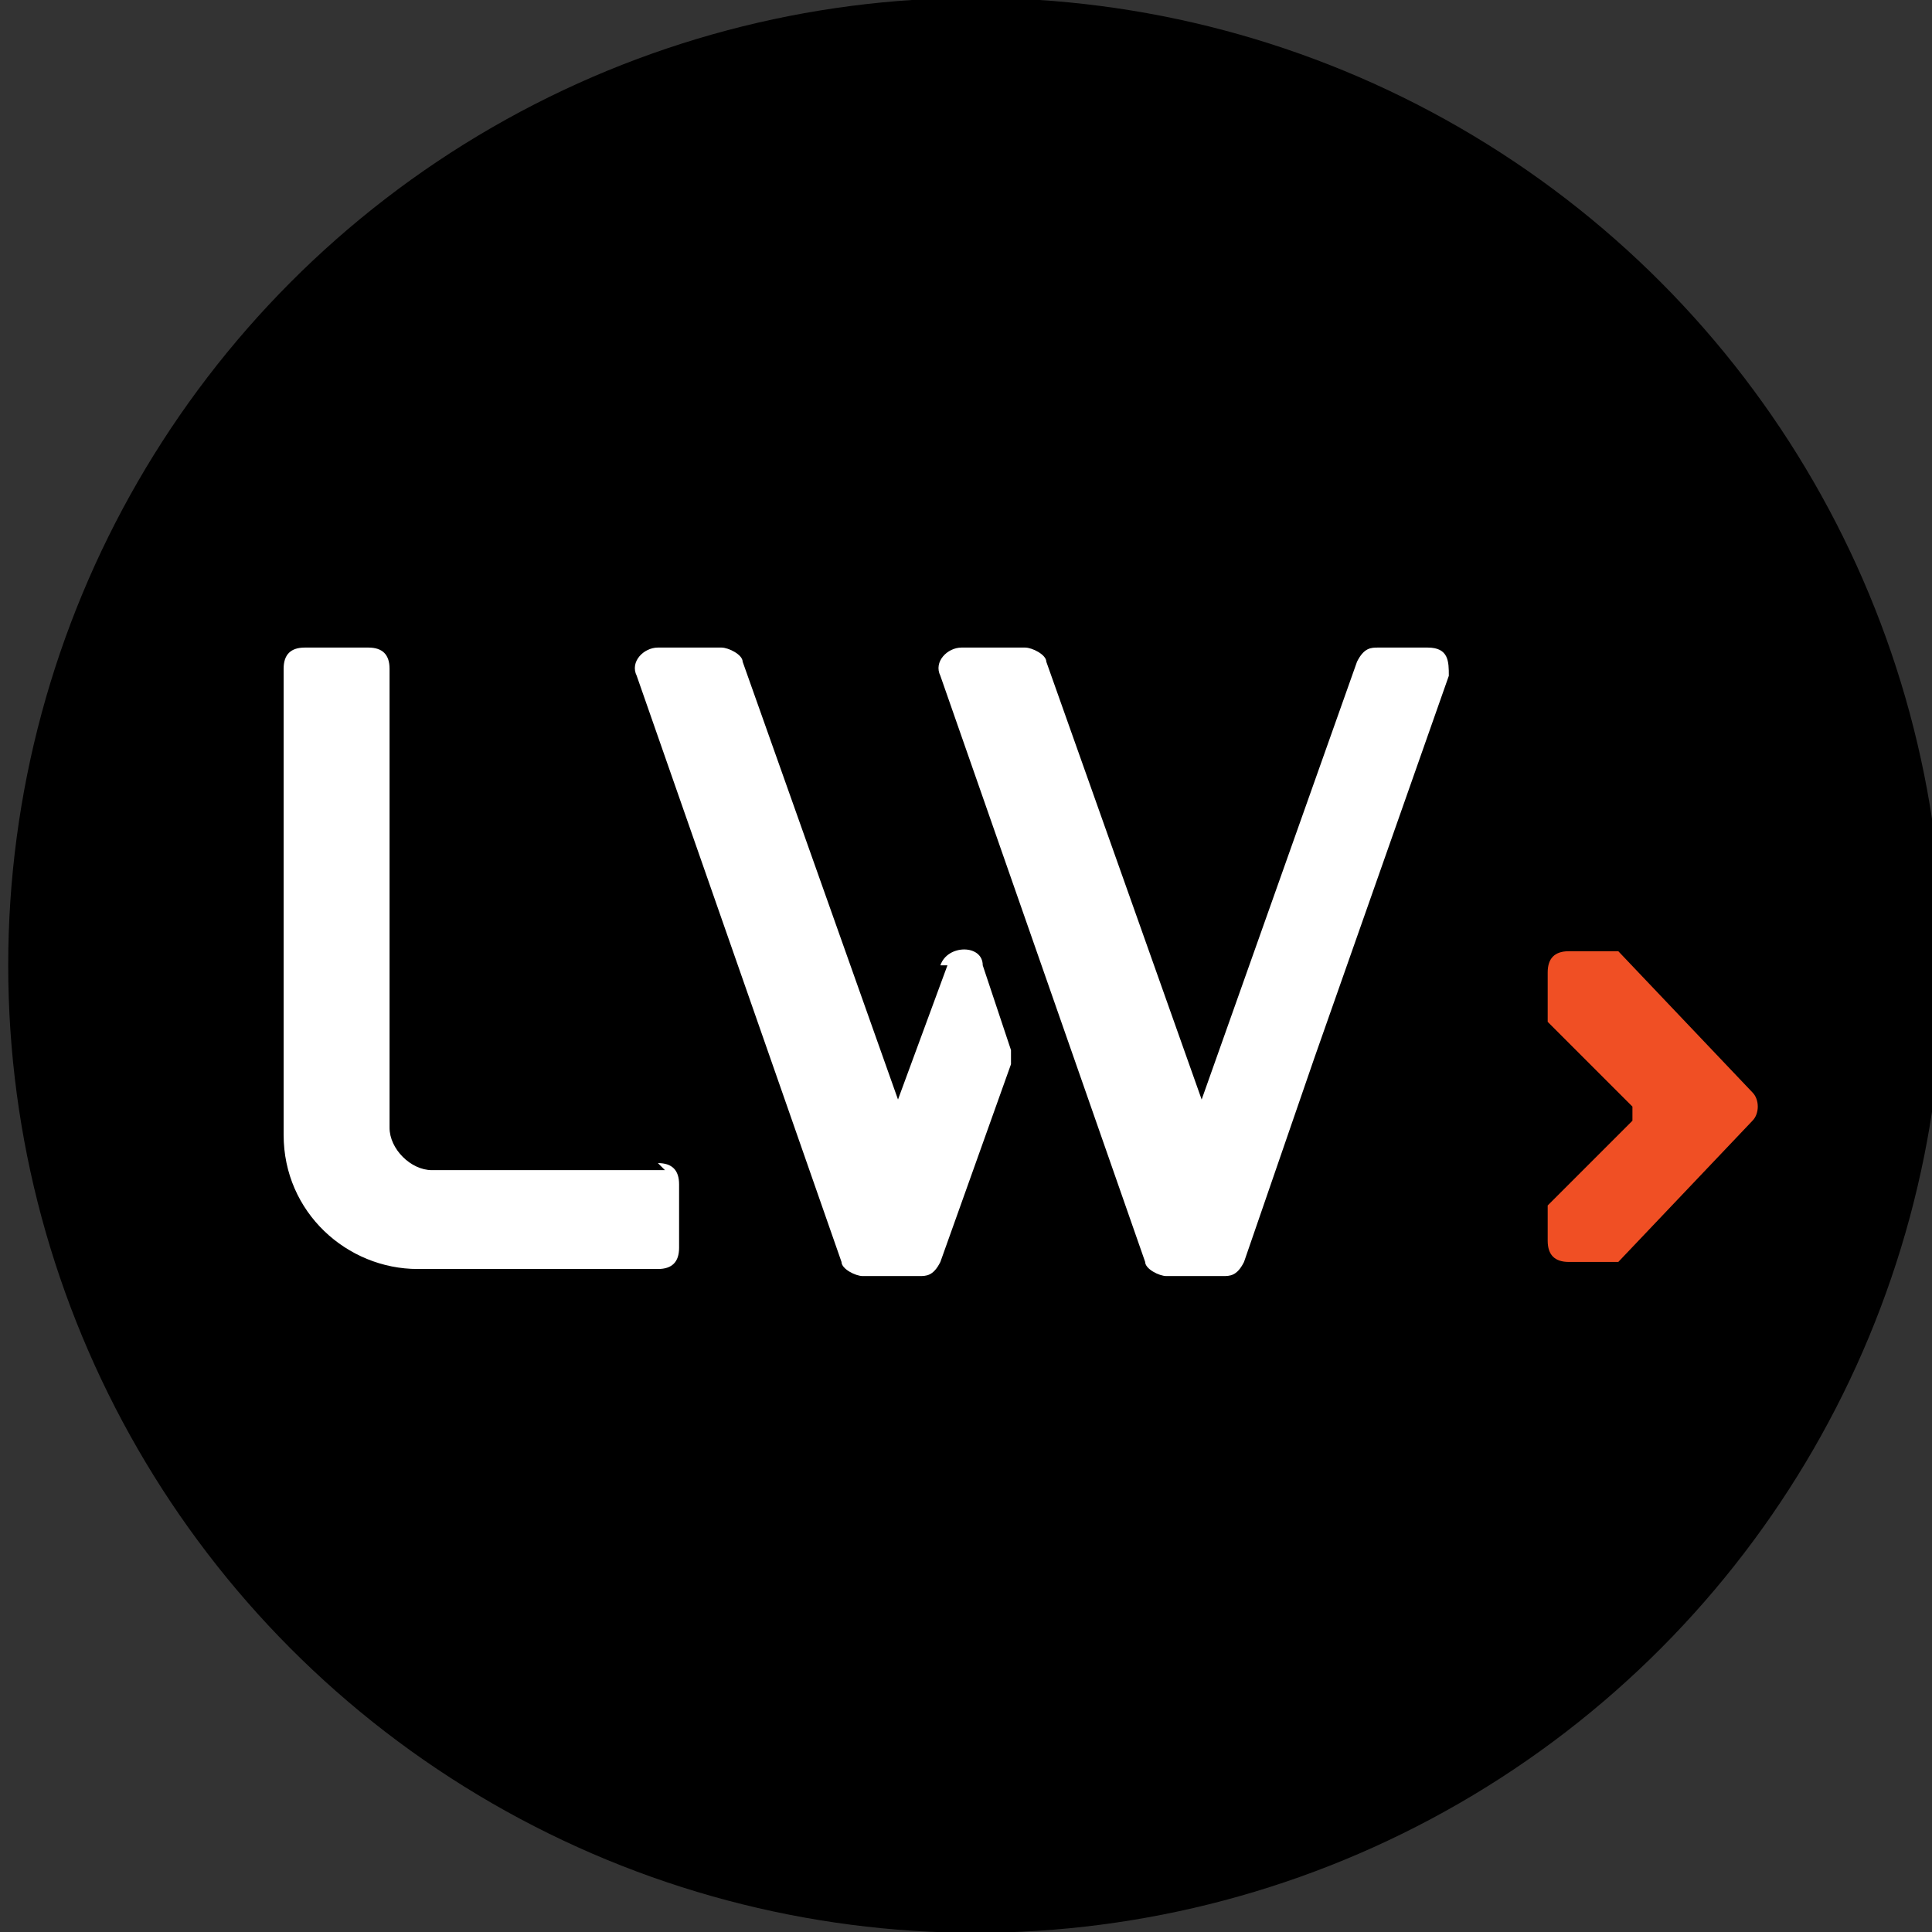
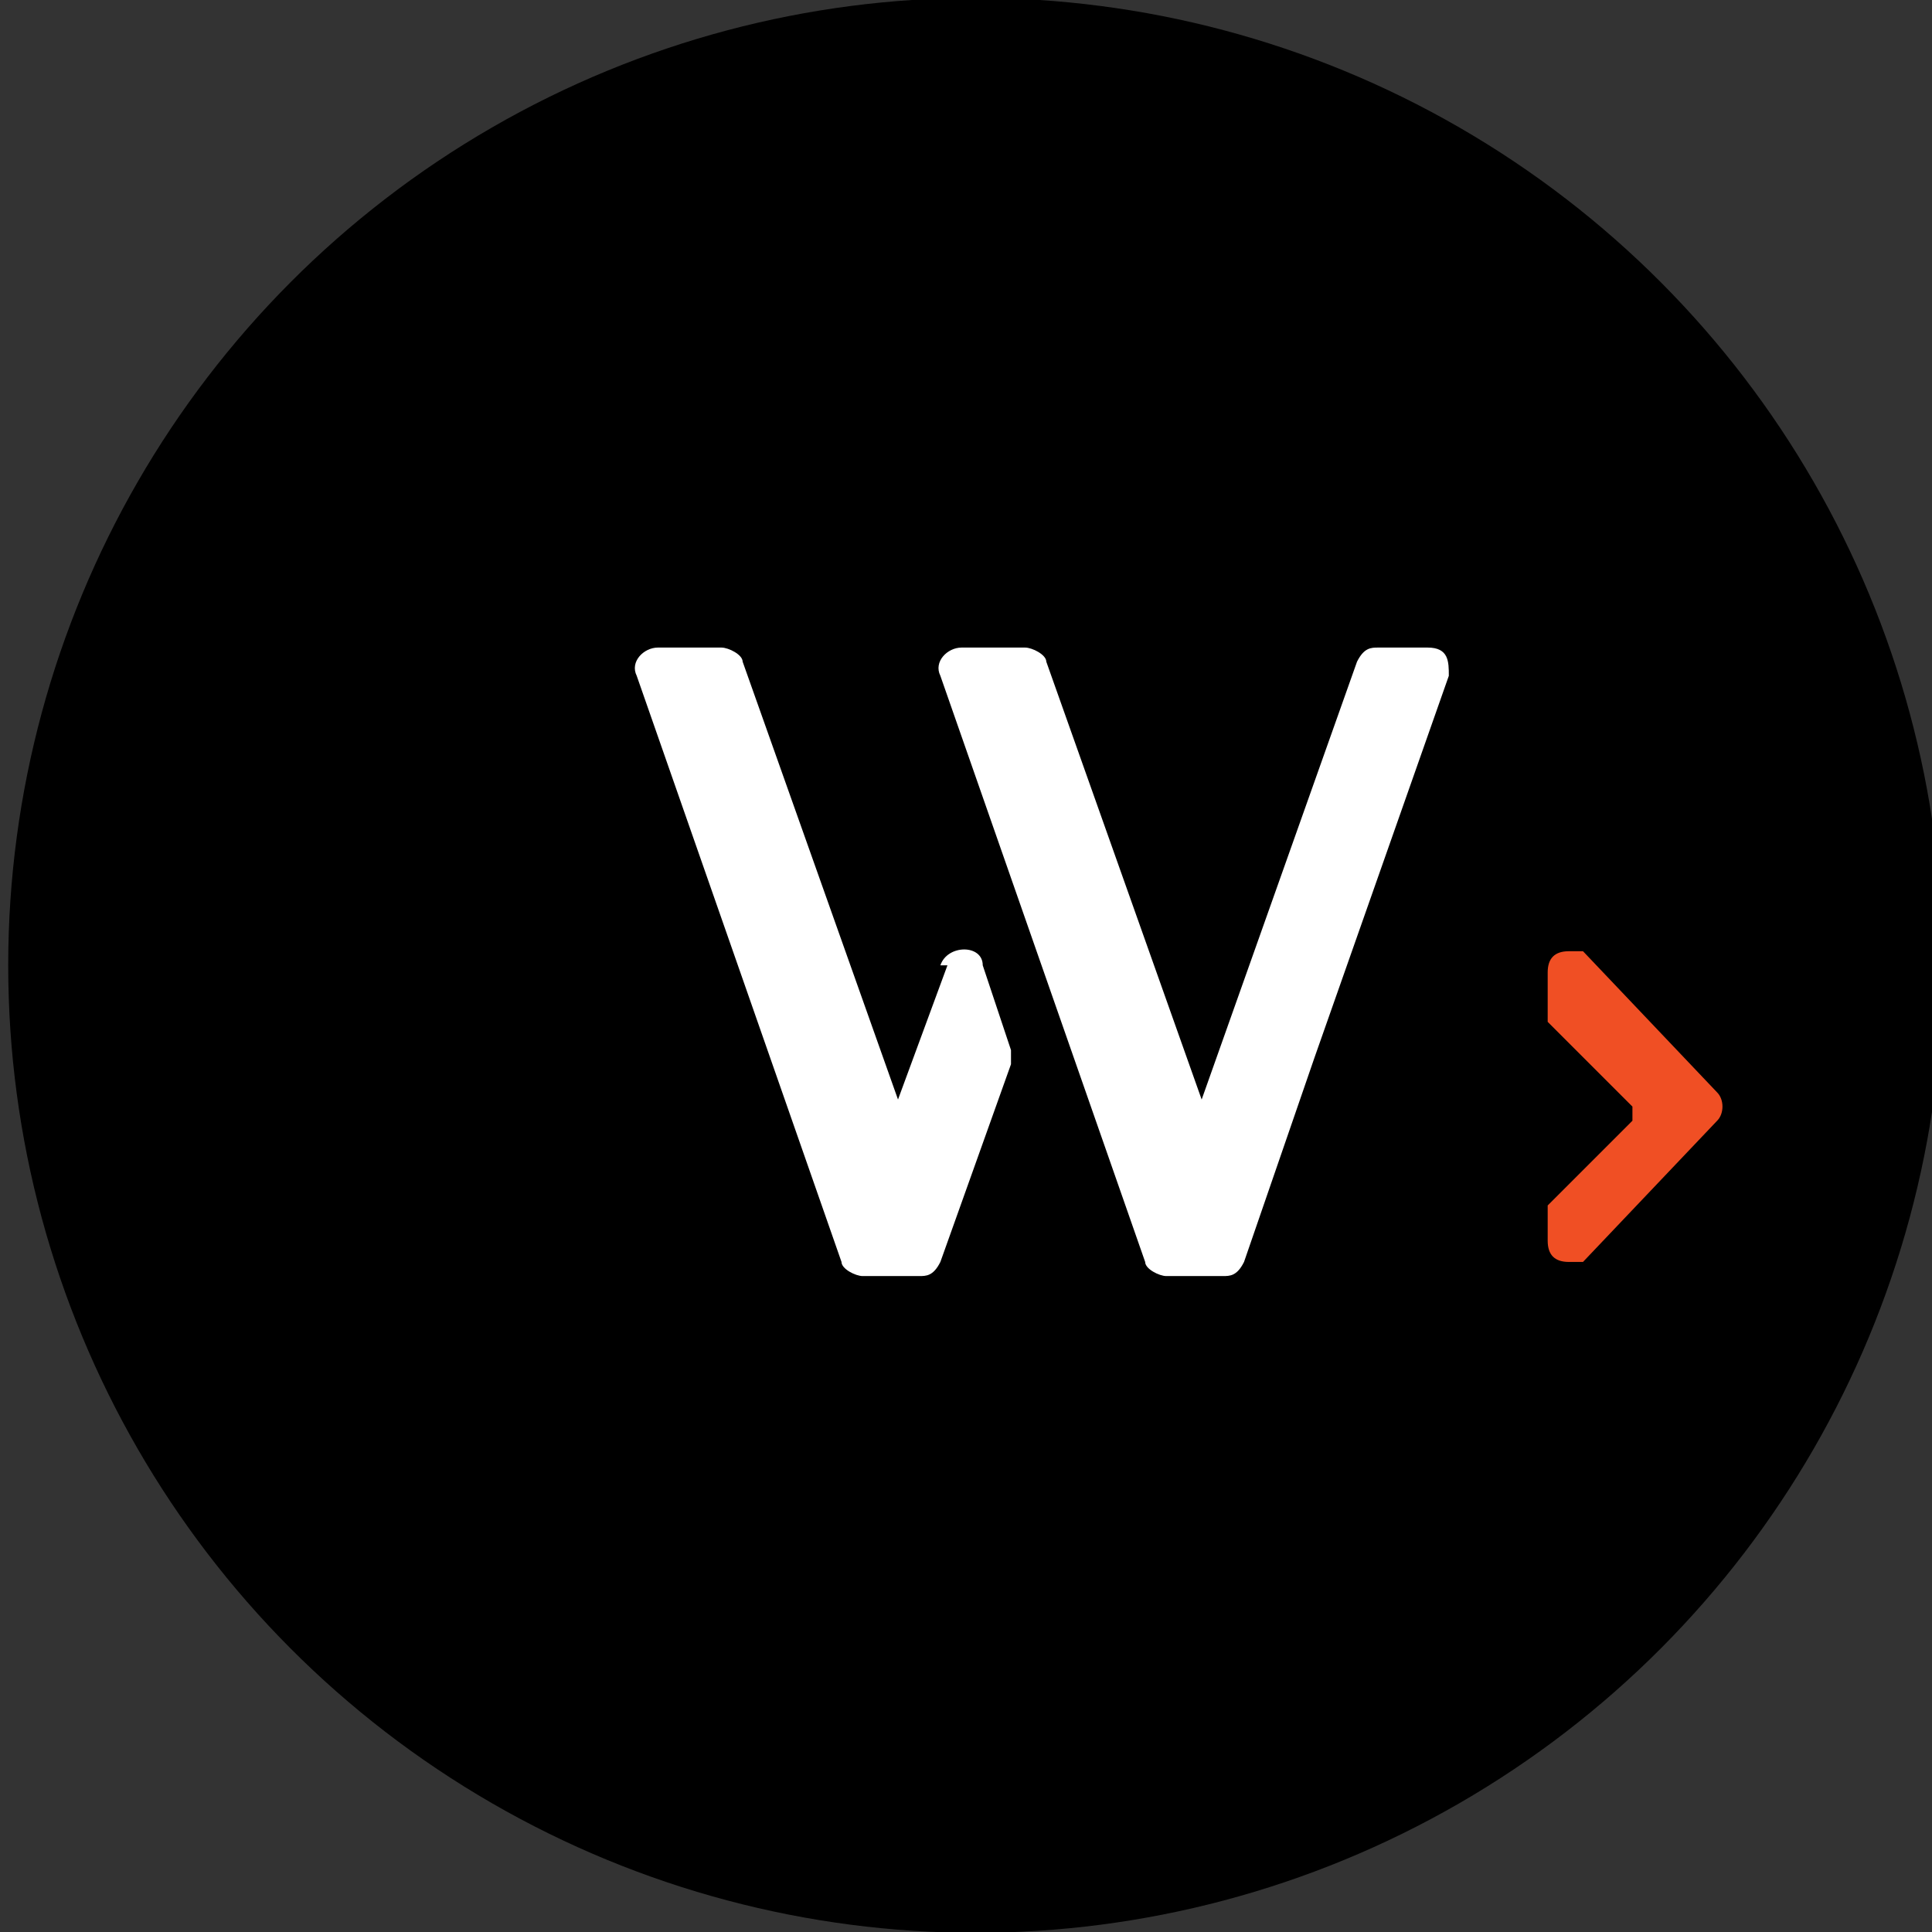
<svg xmlns="http://www.w3.org/2000/svg" width="7.25mm" height="7.25mm" viewBox="0 0 7.25 7.25" version="1.1" id="svg5">
  <rect x="0" y="0" width="7.25" height="7.25" fill="#333333" stroke="none" />
  <defs id="defs2">
    <style id="style9">
      .cls-1 {
        fill: #f04f24;
      }

      .cls-2 {
        fill: #e94200;
      }

      .cls-2, .cls-3, .cls-4 {
        stroke: #fff;
        stroke-miterlimit: 10;
        stroke-width: .5px;
      }

      .cls-5, .cls-6 {
        fill: #e5e5e5;
      }

      .cls-7 {
        fill: #fff;
      }

      .cls-3 {
        fill: #9a2a03;
      }

      .cls-8 {
        fill: #69b21d;
      }

      .cls-4 {
        fill: #f19f81;
      }

      .cls-6 {
        opacity: .5;
      }
    </style>
  </defs>
  <g id="layer1" transform="translate(126.52,-11.112)">
    <g id="g4587" transform="matrix(0.265,0,0,0.265,-145.977,16.288)">
      <g id="Layer_8">
        <g id="g4568" transform="translate(-726.361,-367.862)">
          <circle cx="813.6" cy="362" r="13.7" id="circle4554" />
          <g id="g4566">
-             <path class="cls-1" d="m 821.7,366.1 v -0.5 c 0,0 0,-0.2 0,-0.2 l 1.2,-1.2 c 0,0 0,-0.2 0,-0.2 l -1.2,-1.2 c 0,0 0,-0.1 0,-0.2 v -0.5 c 0,-0.2 0.1,-0.3 0.3,-0.3 h 0.5 c 0,0 0.2,0 0.2,0 l 1.9,2 c 0.1,0.1 0.1,0.3 0,0.4 l -1.9,2 c 0,0 -0.1,0 -0.2,0 H 822 c -0.2,0 -0.3,-0.1 -0.3,-0.3" id="path4556" />
+             <path class="cls-1" d="m 821.7,366.1 v -0.5 c 0,0 0,-0.2 0,-0.2 l 1.2,-1.2 c 0,0 0,-0.2 0,-0.2 l -1.2,-1.2 c 0,0 0,-0.1 0,-0.2 v -0.5 c 0,-0.2 0.1,-0.3 0.3,-0.3 c 0,0 0.2,0 0.2,0 l 1.9,2 c 0.1,0.1 0.1,0.3 0,0.4 l -1.9,2 c 0,0 -0.1,0 -0.2,0 H 822 c -0.2,0 -0.3,-0.1 -0.3,-0.3" id="path4556" />
            <g id="g4564">
-               <path class="cls-7" d="m 809.2,364.9 h -3.3 c -0.3,0 -0.6,-0.3 -0.6,-0.6 v -6.5 c 0,-0.2 -0.1,-0.3 -0.3,-0.3 h -0.9 c -0.2,0 -0.3,0.1 -0.3,0.3 0,1.3 0,6.6 0,6.6 0,1.1 0.9,1.9 1.9,1.9 h 3.4 c 0.2,0 0.3,-0.1 0.3,-0.3 v -0.9 c 0,-0.2 -0.1,-0.3 -0.3,-0.3" id="path4558" />
              <path class="cls-7" d="m 813.2,362 -0.7,1.9 -2.2,-6.2 c 0,-0.1 -0.2,-0.2 -0.3,-0.2 h -0.9 c -0.2,0 -0.4,0.2 -0.3,0.4 l 2.9,8.3 c 0,0.1 0.2,0.2 0.3,0.2 h 0.8 c 0.1,0 0.2,0 0.3,-0.2 l 1,-2.8 c 0,0 0,-0.1 0,-0.2 l -0.4,-1.2 c 0,-0.3 -0.5,-0.3 -0.6,0" id="path4560" />
              <path class="cls-7" d="m 820.2,357.5 h -0.9 c -0.1,0 -0.2,0 -0.3,0.2 l -2.2,6.2 -2.2,-6.2 c 0,-0.1 -0.2,-0.2 -0.3,-0.2 h -0.9 c -0.2,0 -0.4,0.2 -0.3,0.4 l 2.9,8.3 c 0,0.1 0.2,0.2 0.3,0.2 h 0.8 c 0.1,0 0.2,0 0.3,-0.2 l 1,-2.9 v 0 c 0,0 1.9,-5.4 1.9,-5.4 0,-0.2 0,-0.4 -0.3,-0.4" id="path4562" />
            </g>
          </g>
        </g>
      </g>
    </g>
  </g>
</svg>